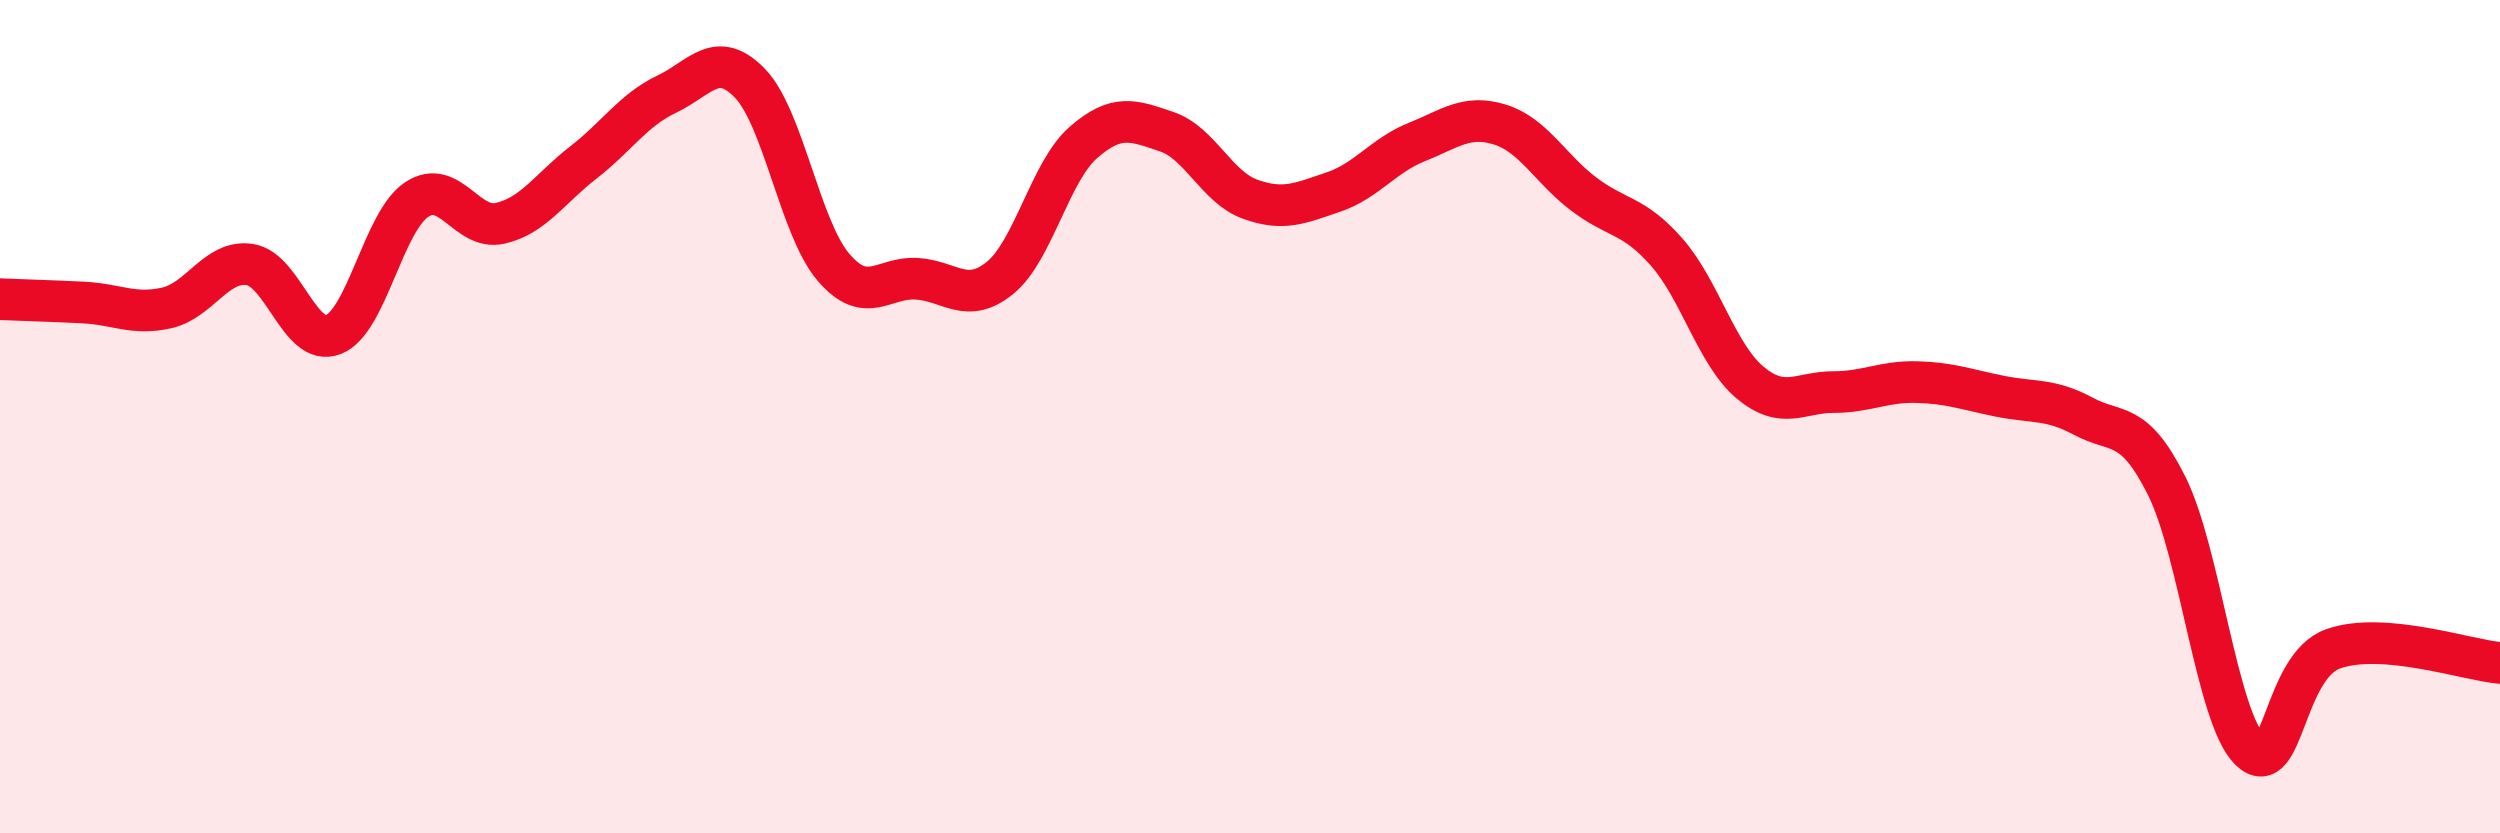
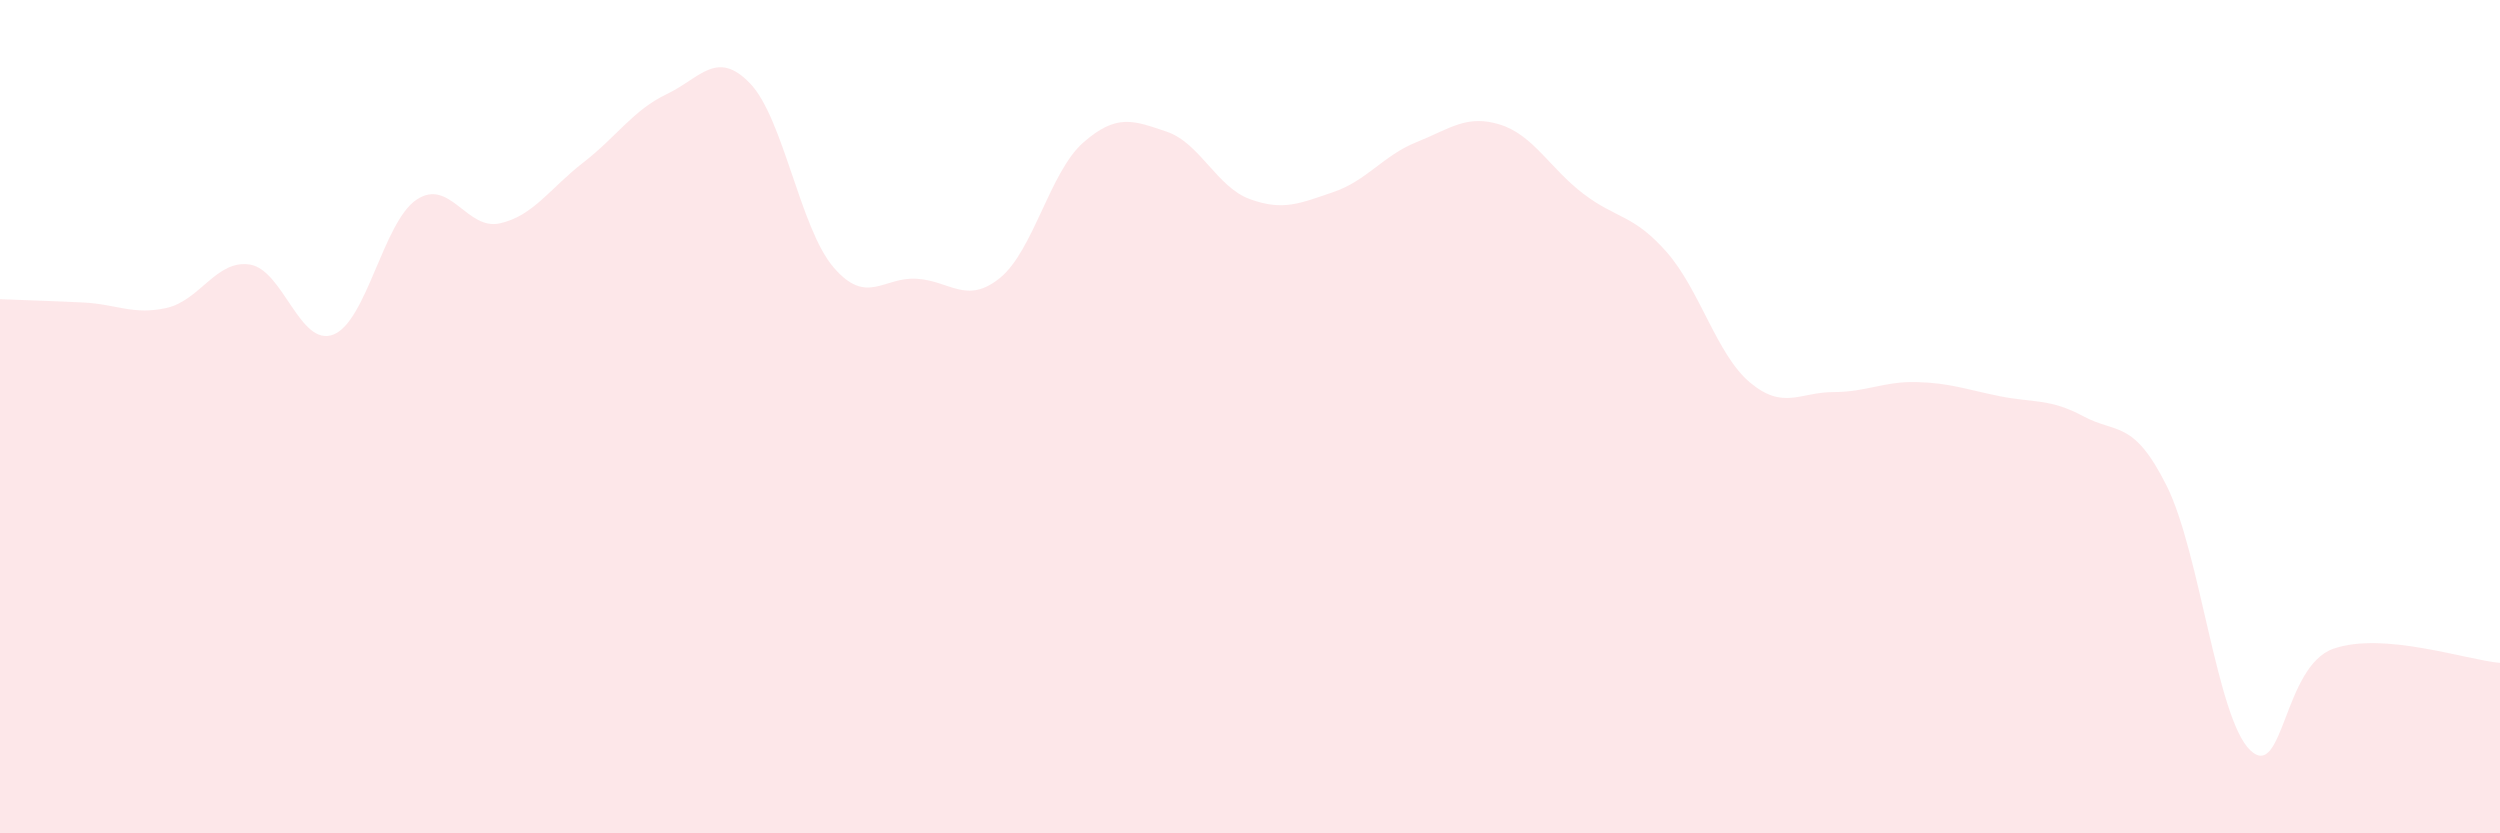
<svg xmlns="http://www.w3.org/2000/svg" width="60" height="20" viewBox="0 0 60 20">
  <path d="M 0,7.18 C 0.4,7.2 1.2,7.22 2,7.26 C 2.8,7.3 3.2,7.57 4,7.39 C 4.8,7.21 5.2,6.22 6,6.35 C 6.8,6.48 7.2,8.34 8,8.03 C 8.8,7.72 9.2,5.32 10,4.79 C 10.8,4.26 11.2,5.54 12,5.36 C 12.8,5.18 13.2,4.52 14,3.9 C 14.8,3.28 15.2,2.64 16,2.26 C 16.8,1.88 17.2,1.17 18,2 C 18.8,2.83 19.2,5.47 20,6.41 C 20.8,7.35 21.2,6.64 22,6.69 C 22.8,6.74 23.2,7.32 24,6.67 C 24.8,6.02 25.2,4.12 26,3.42 C 26.8,2.72 27.2,2.89 28,3.16 C 28.8,3.43 29.2,4.49 30,4.78 C 30.8,5.07 31.2,4.88 32,4.61 C 32.8,4.34 33.2,3.73 34,3.41 C 34.8,3.09 35.2,2.74 36,2.99 C 36.8,3.24 37.2,4.04 38,4.65 C 38.8,5.26 39.2,5.14 40,6.05 C 40.8,6.96 41.2,8.51 42,9.18 C 42.8,9.85 43.2,9.41 44,9.41 C 44.8,9.41 45.2,9.15 46,9.17 C 46.8,9.19 47.2,9.35 48,9.51 C 48.8,9.67 49.2,9.56 50,9.99 C 50.8,10.42 51.2,10.06 52,11.66 C 52.8,13.26 53.2,17.22 54,18 C 54.8,18.78 54.8,15.99 56,15.57 C 57.2,15.15 59.2,15.84 60,15.91L60 20L0 20Z" fill="#EB0A25" opacity="0.1" stroke-linecap="round" stroke-linejoin="round" />
-   <path d="M 0,7.18 C 0.4,7.2 1.2,7.22 2,7.26 C 2.8,7.3 3.2,7.57 4,7.39 C 4.8,7.21 5.2,6.22 6,6.35 C 6.8,6.48 7.2,8.34 8,8.03 C 8.8,7.72 9.2,5.32 10,4.79 C 10.8,4.26 11.2,5.54 12,5.36 C 12.8,5.18 13.2,4.52 14,3.9 C 14.8,3.28 15.2,2.64 16,2.26 C 16.8,1.88 17.2,1.17 18,2 C 18.8,2.83 19.2,5.47 20,6.41 C 20.8,7.35 21.2,6.64 22,6.69 C 22.8,6.74 23.2,7.32 24,6.67 C 24.8,6.02 25.2,4.12 26,3.42 C 26.8,2.72 27.2,2.89 28,3.16 C 28.8,3.43 29.2,4.49 30,4.78 C 30.8,5.07 31.2,4.88 32,4.61 C 32.8,4.34 33.2,3.73 34,3.41 C 34.8,3.09 35.2,2.74 36,2.99 C 36.8,3.24 37.2,4.04 38,4.65 C 38.8,5.26 39.2,5.14 40,6.05 C 40.8,6.96 41.2,8.51 42,9.18 C 42.8,9.85 43.2,9.41 44,9.41 C 44.8,9.41 45.2,9.15 46,9.17 C 46.8,9.19 47.2,9.35 48,9.51 C 48.8,9.67 49.2,9.56 50,9.99 C 50.8,10.42 51.2,10.06 52,11.66 C 52.8,13.26 53.2,17.22 54,18 C 54.8,18.78 54.8,15.99 56,15.57 C 57.2,15.15 59.2,15.84 60,15.91" stroke="#EB0A25" stroke-width="1" fill="none" stroke-linecap="round" stroke-linejoin="round" />
</svg>